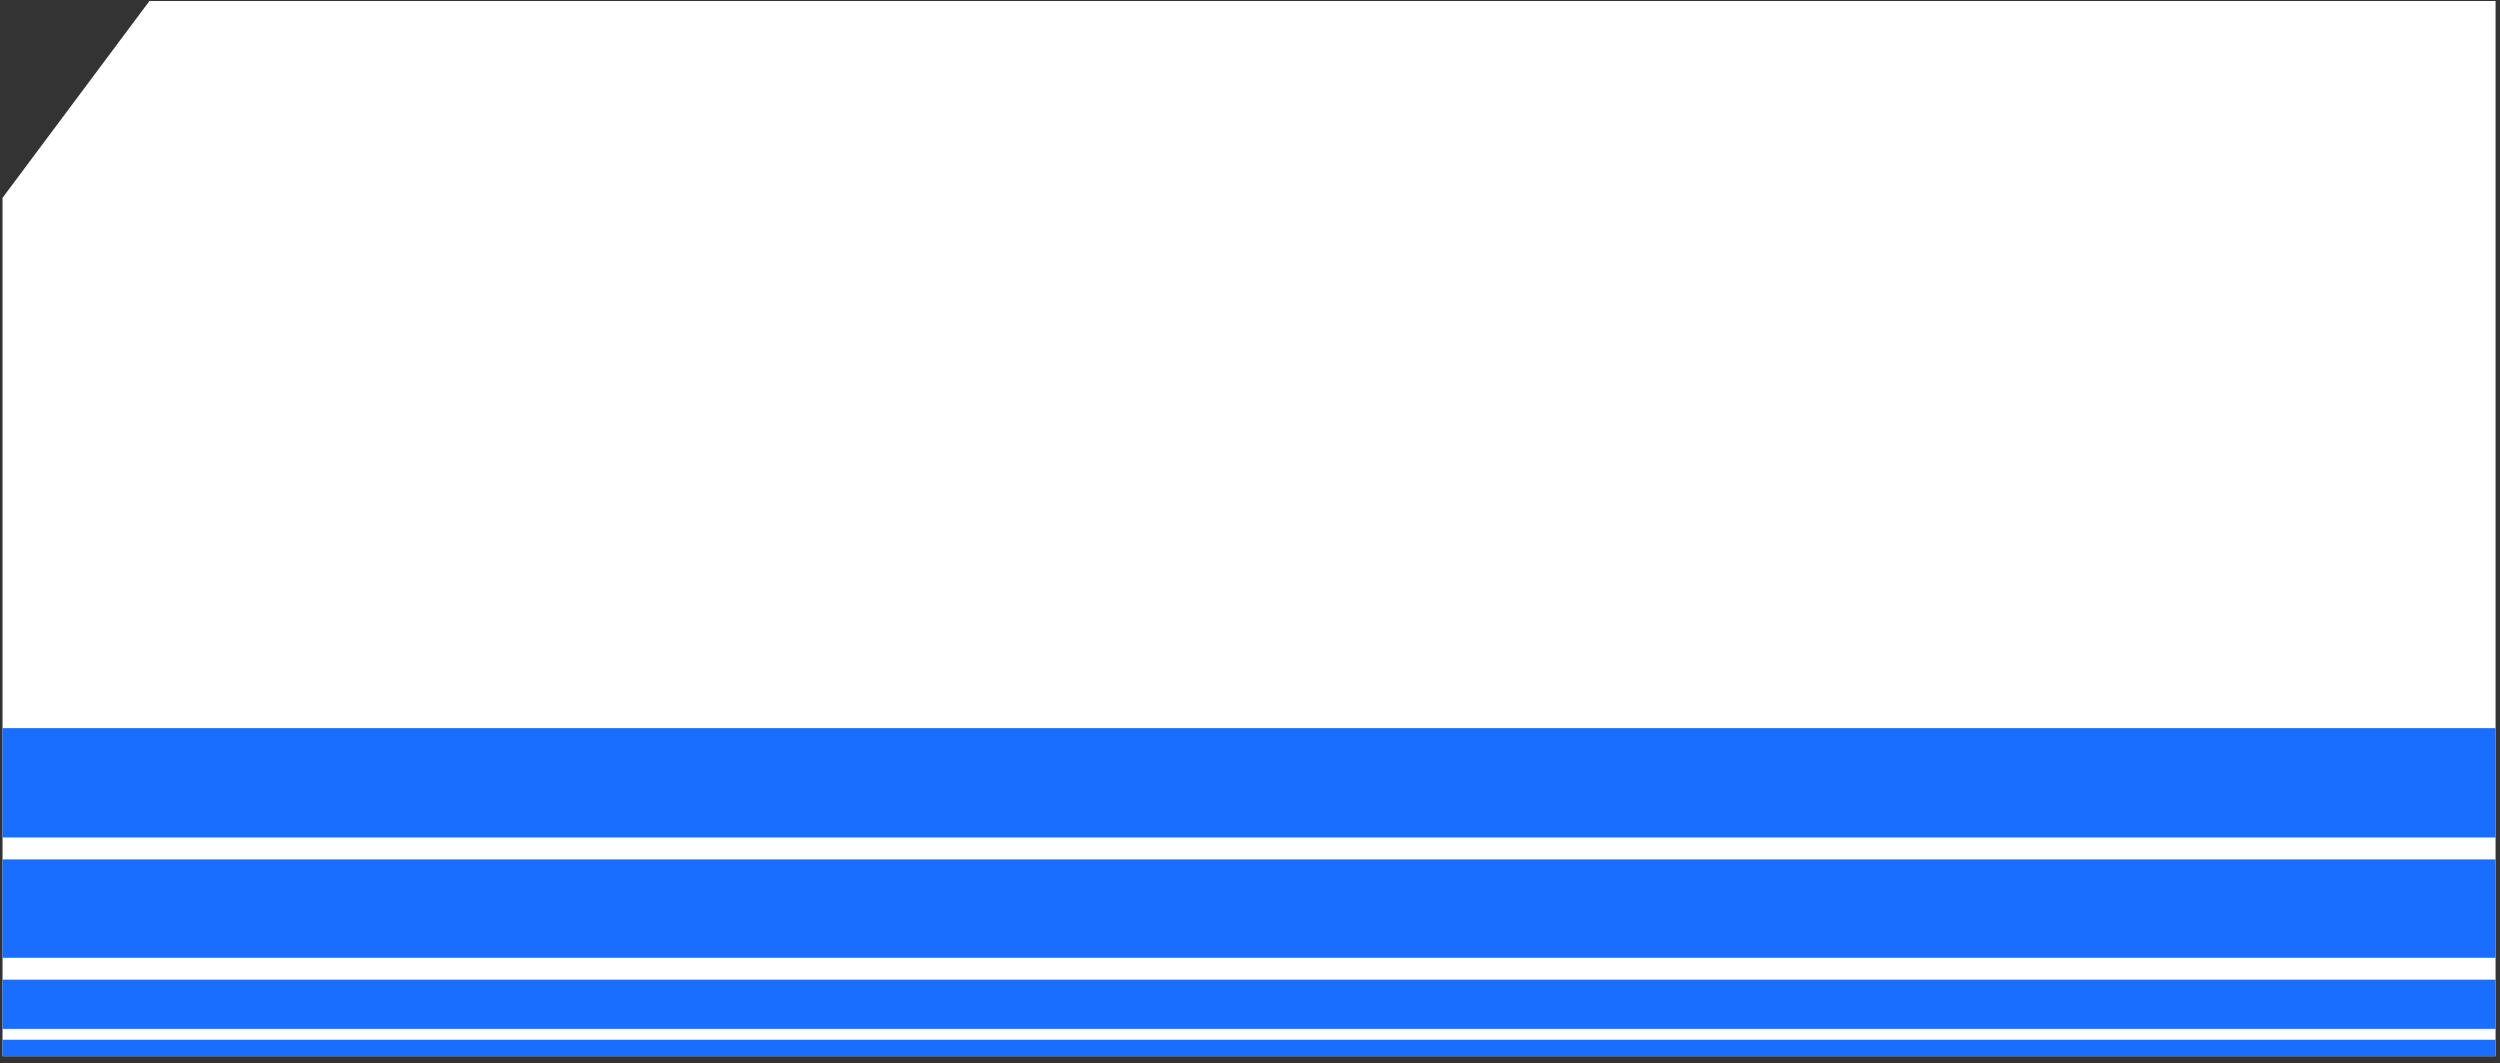
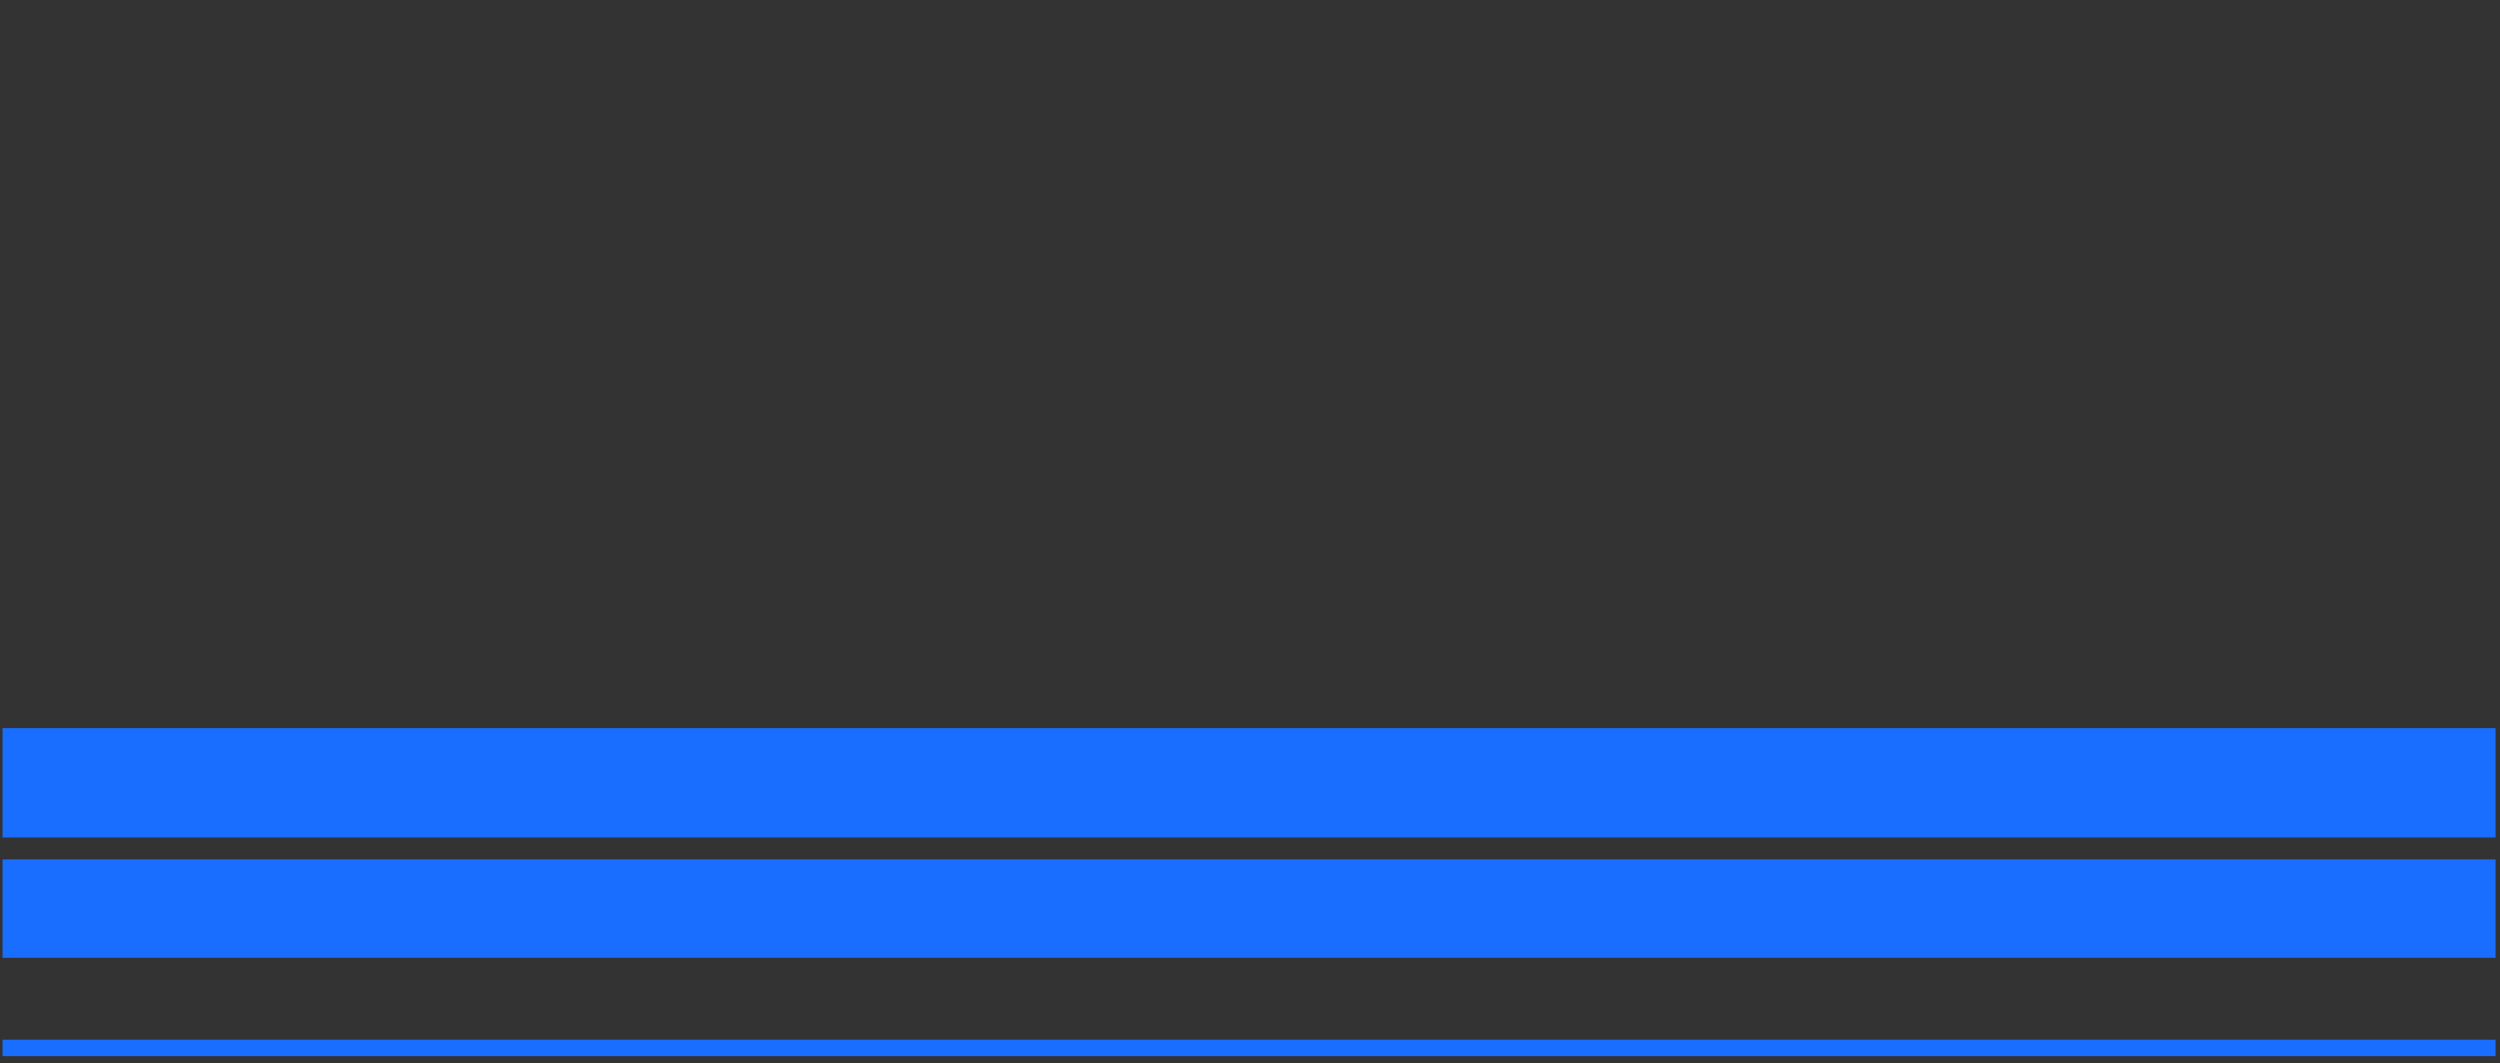
<svg xmlns="http://www.w3.org/2000/svg" width="341" height="145" viewBox="0 0 341 145" fill="none">
  <rect x="0" y="0" width="341" height="145" fill="#333333" stroke="none" />
-   <path d="M0.346 144.062L340.397 144.062L340.397 0.137L20.384 0.137L0.346 26.983L0.346 144.062Z" fill="white" />
  <g clip-path="url(#clip0_360_8630)">
-     <rect x="0.346" y="133.625" width="410.15" height="6.712" fill="#1A6EFF" />
    <rect x="0.346" y="117.219" width="410.15" height="13.423" fill="#1A6EFF" />
    <rect x="0.346" y="98.574" width="410.15" height="15.66" fill="#1A6EFF" />
    <rect x="0.346" y="141.824" width="410.15" height="2.237" fill="#1A6EFF" />
  </g>
  <defs>
    <clipPath id="clip0_360_8630">
      <rect width="340.052" height="44.744" fill="white" transform="translate(0.346 99.32)" />
    </clipPath>
  </defs>
</svg>